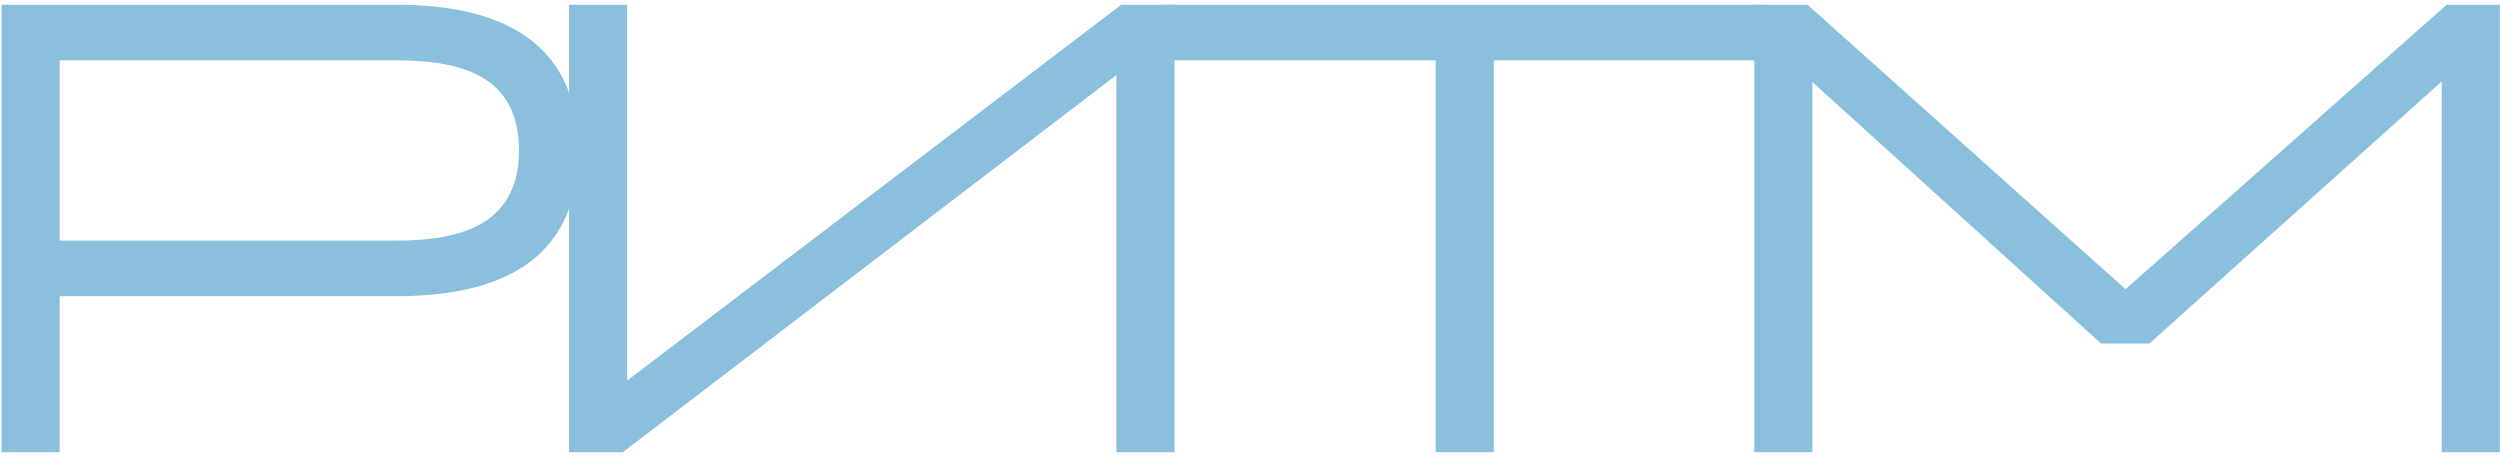
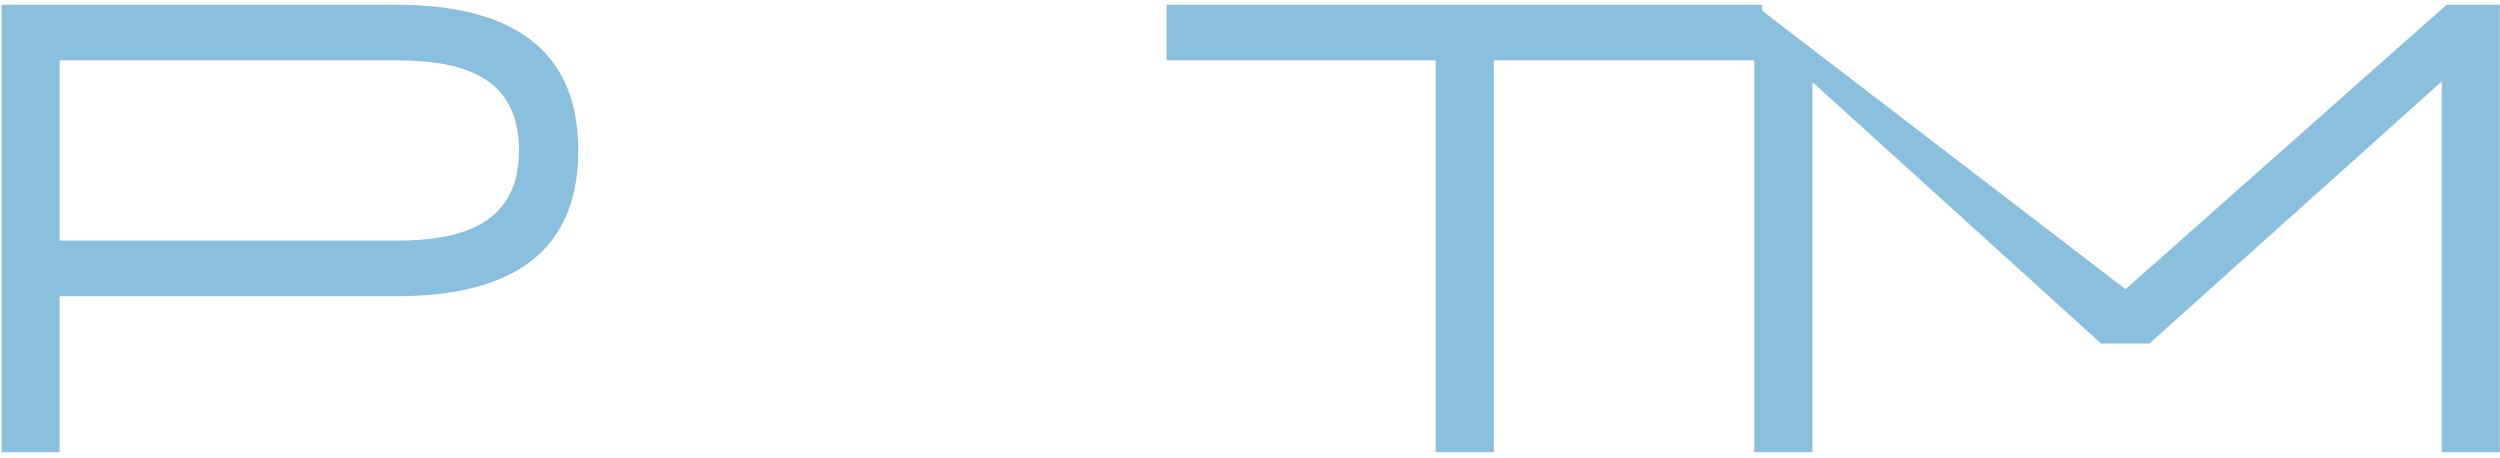
<svg xmlns="http://www.w3.org/2000/svg" width="404" height="74" viewBox="0 0 404 74" fill="none">
  <path d="M0.252 0.765H63.999C80.11 0.765 93.451 6.136 93.451 24.318C93.451 42.601 80.11 47.869 63.999 47.869H9.643V73.074H0.252V0.765ZM64.099 38.882C74.971 38.882 83.865 35.989 83.865 24.318C83.865 12.543 75.07 9.752 64.099 9.752H9.643V38.882H64.099Z" fill="#8AC0DE" />
-   <path d="M180.411 73.074V12.129L100.653 73.074H91.956V0.766H101.347V61.504L181.202 0.766H189.8V73.074H180.411Z" fill="#8AC0DE" />
  <path d="M232.003 9.752H188.517V0.766H284.78V9.752H241.392V73.074H232.003V9.752Z" fill="#8AC0DE" />
-   <path d="M283.497 0.766H292.095L343.488 46.733L395.374 0.766H403.974V73.074H394.583V13.162L347.343 55.514H339.535L292.887 13.265V73.074H283.497V0.766Z" fill="#8AC0DE" />
+   <path d="M283.497 0.766L343.488 46.733L395.374 0.766H403.974V73.074H394.583V13.162L347.343 55.514H339.535L292.887 13.265V73.074H283.497V0.766Z" fill="#8AC0DE" />
</svg>